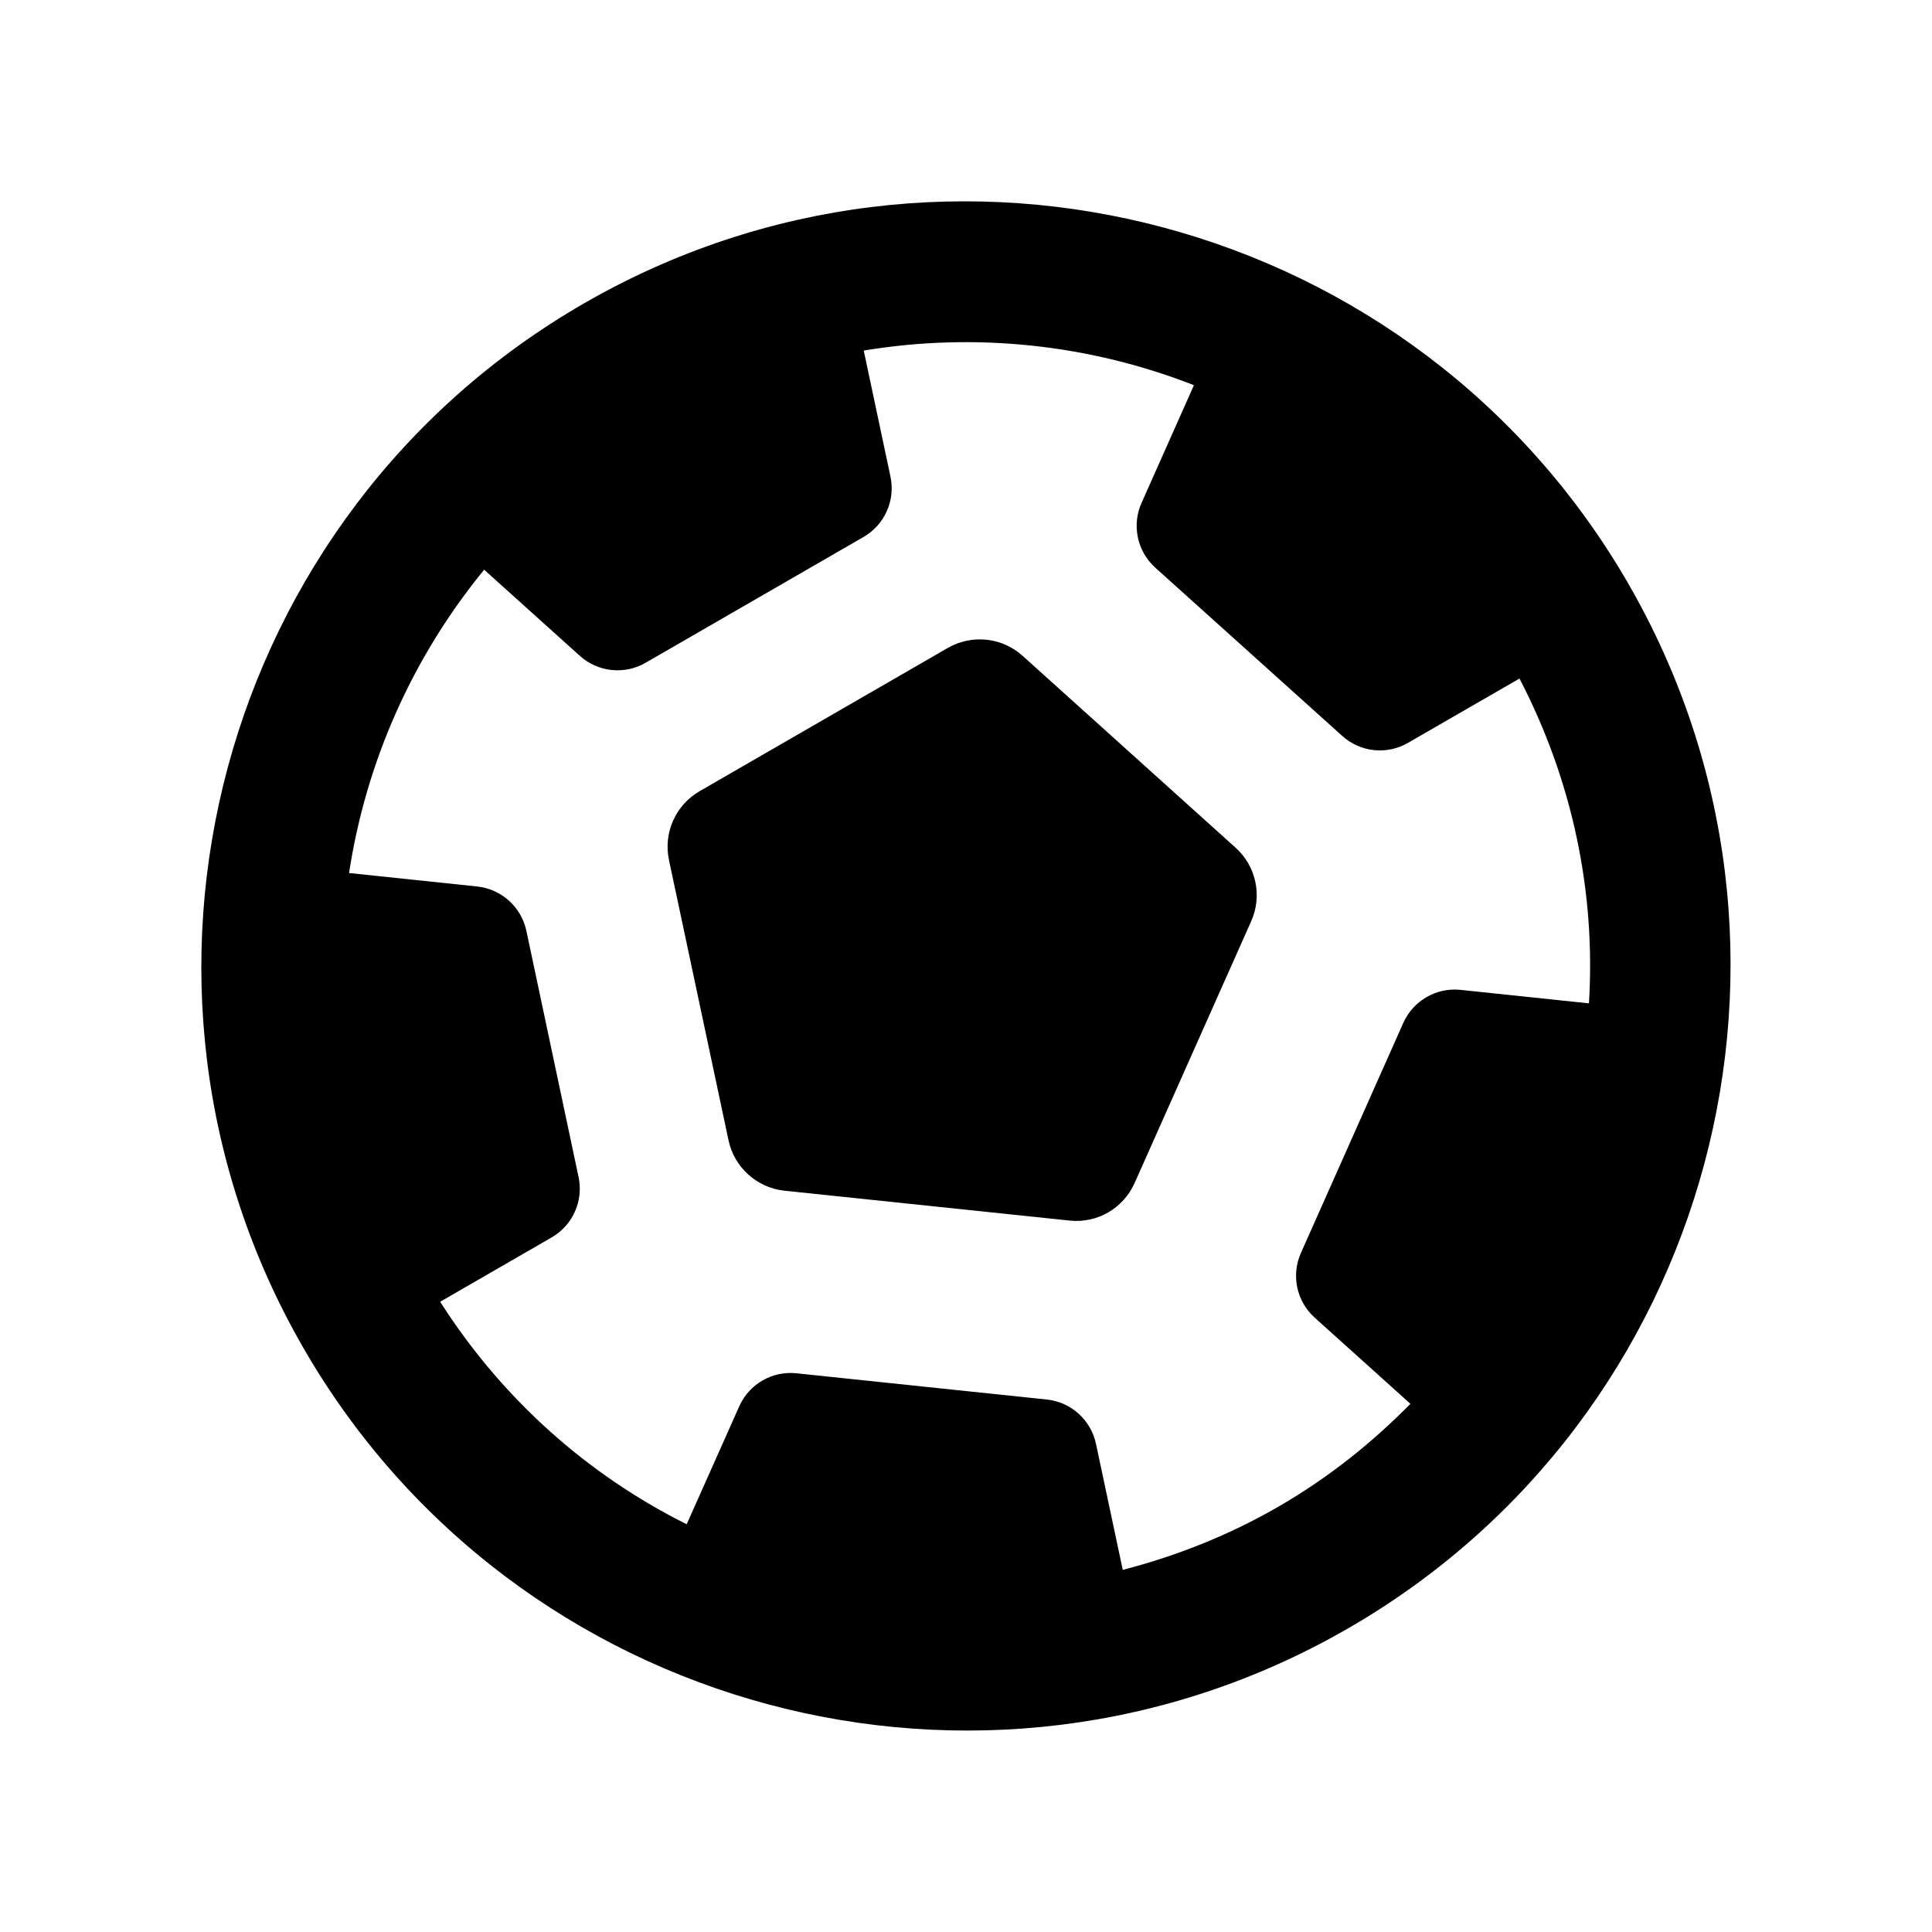
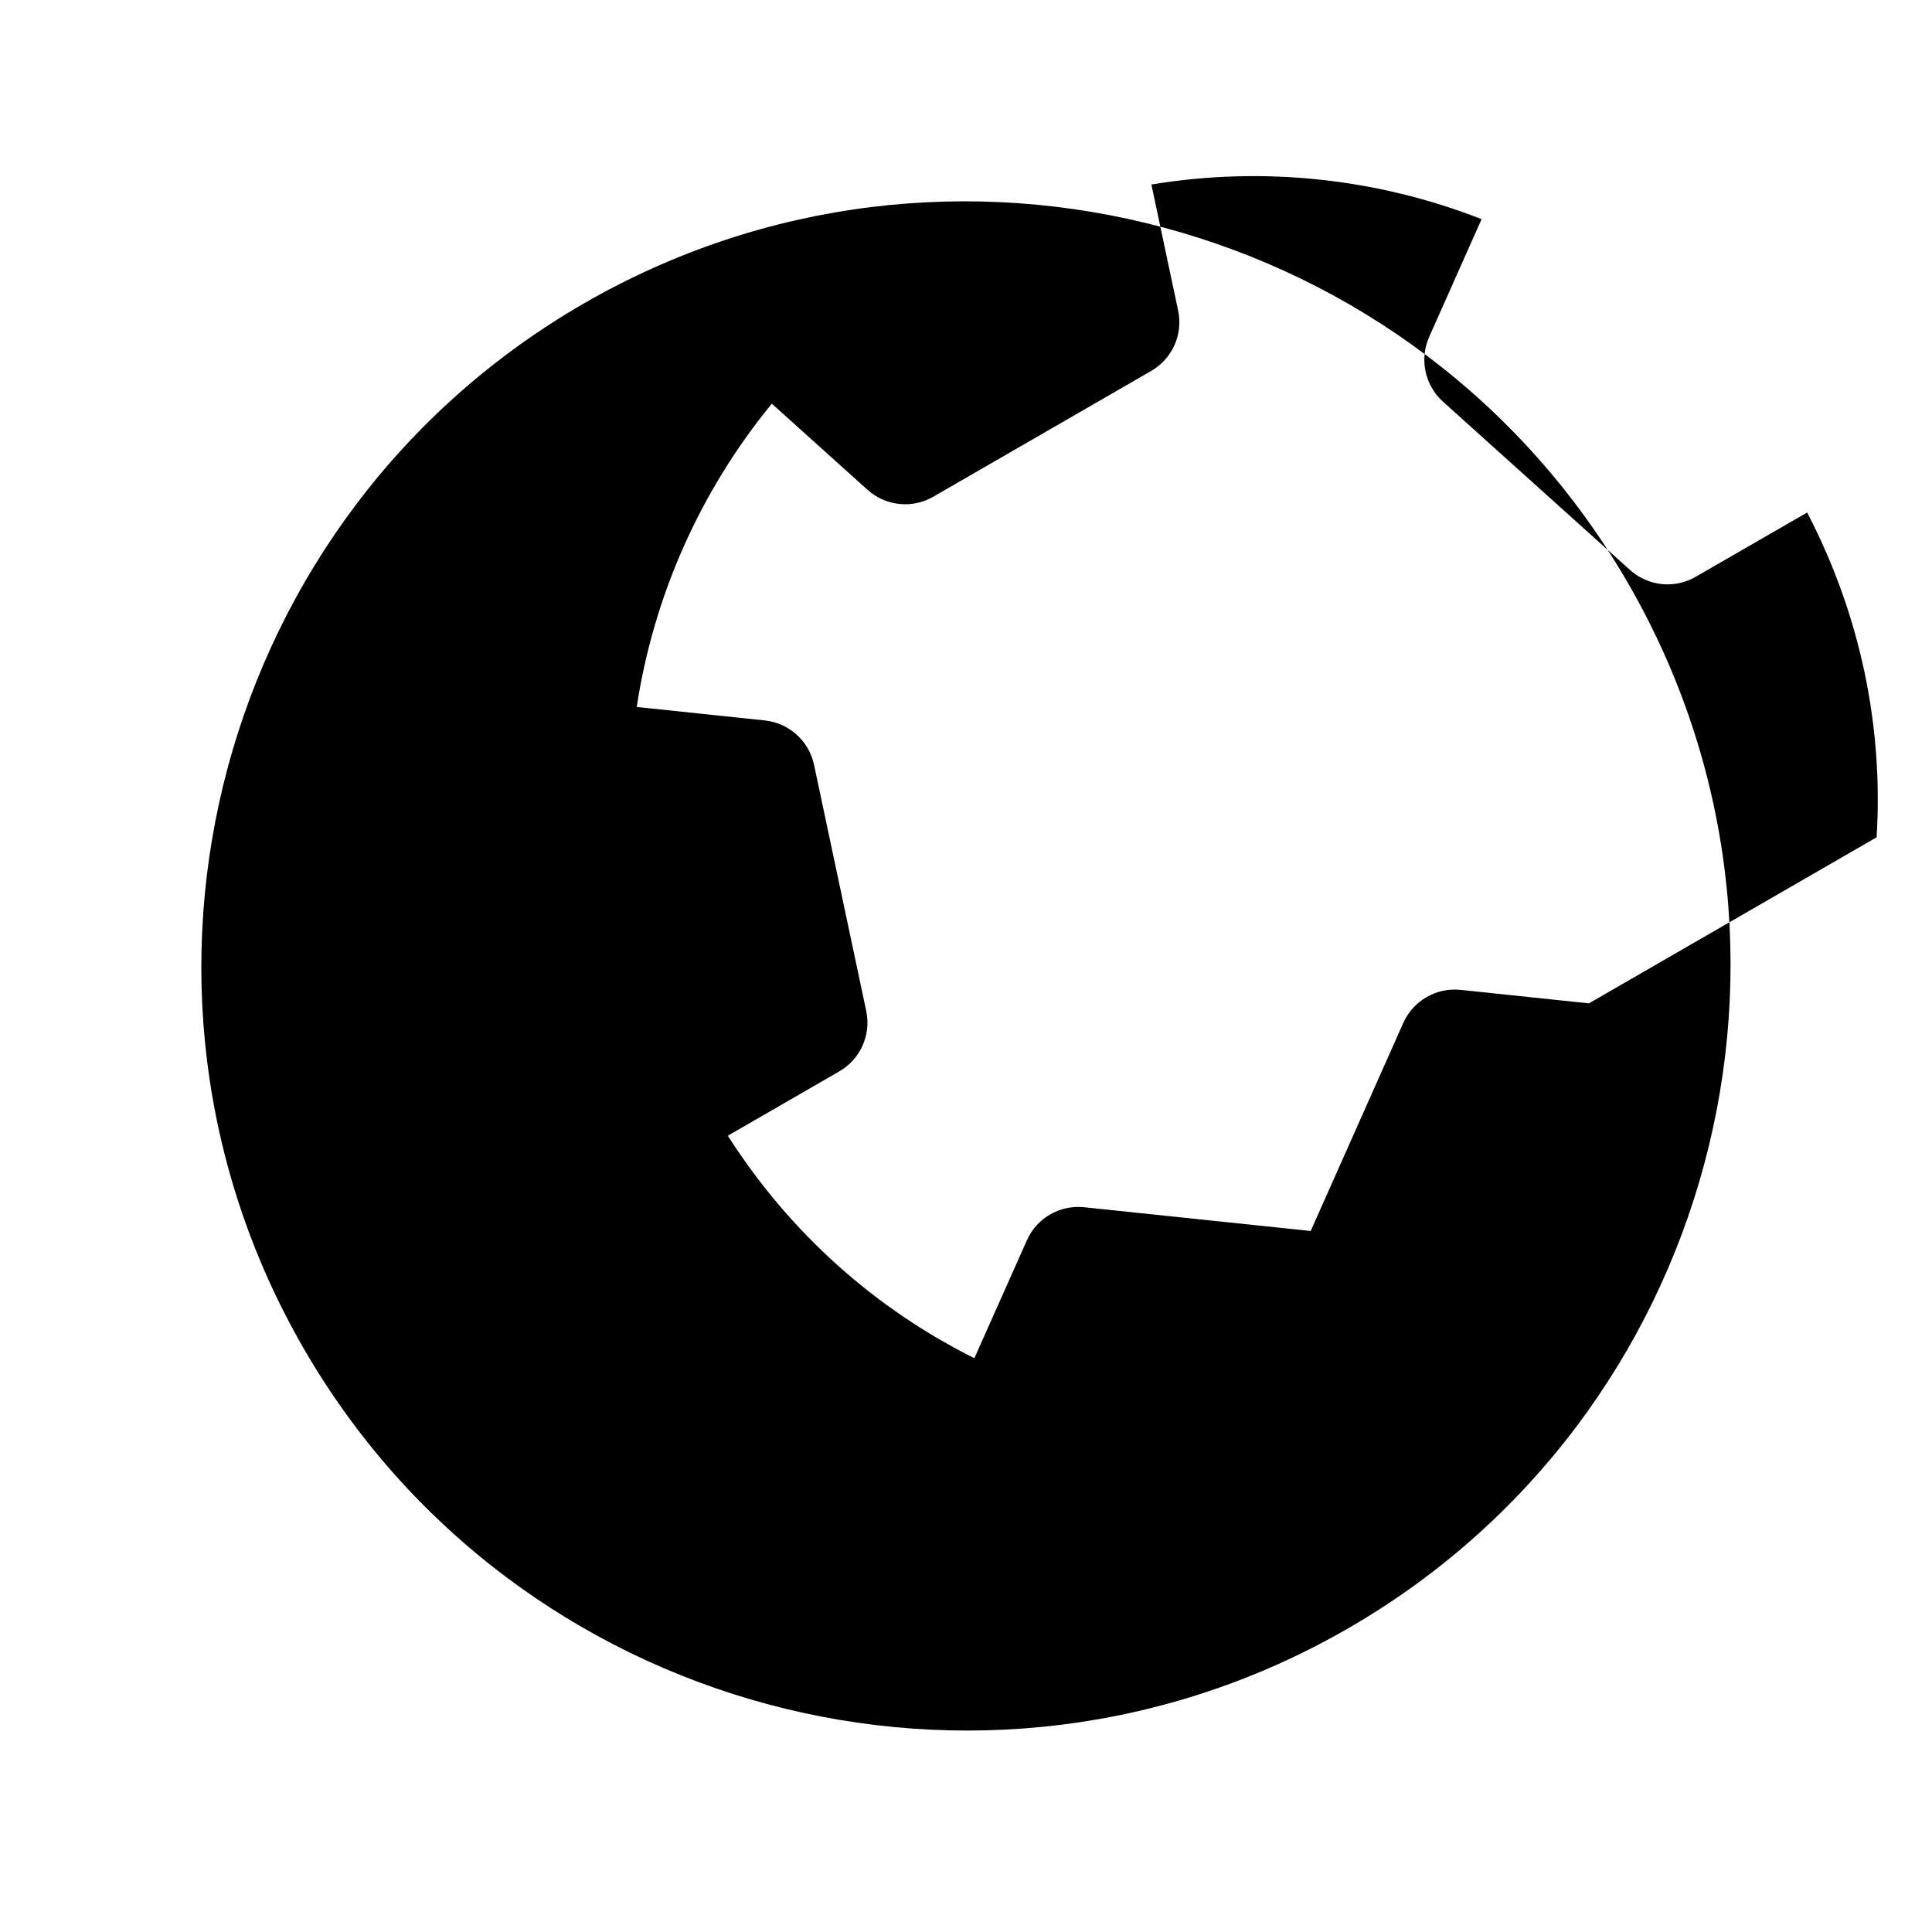
<svg xmlns="http://www.w3.org/2000/svg" fill="#000000" width="800px" height="800px" version="1.1" viewBox="144 144 512 512">
  <g>
-     <path d="m575.51 298.65c-55.891-96.777-180.08-130.06-276.86-74.188-96.777 55.891-130.06 180.08-74.188 276.86 55.875 96.777 180.08 130.06 276.84 74.188 96.797-55.859 130.08-180.06 74.203-276.86zm-10.422 111.25-34.039-3.574c-6.406-0.676-12.547 2.883-15.16 8.754l-27.129 60.961c-2.629 5.887-1.164 12.801 3.621 17.129l25.395 22.859c-10.219 10.375-21.836 19.68-35.062 27.301-13.211 7.621-27.062 13.051-41.172 16.703l-7.102-33.441c-1.34-6.281-6.613-11.035-13.004-11.699l-66.359-6.957c-6.422-0.676-12.531 2.852-15.16 8.738l-13.934 31.27c-25.992-12.957-48.742-32.953-65.336-58.961l29.566-17.066c5.574-3.211 8.453-9.684 7.117-15.98l-13.84-65.289c-1.355-6.297-6.598-11.02-13.004-11.715l-33.977-3.574c4.441-29.254 16.719-57.105 35.801-80.375l25.379 22.844c4.785 4.297 11.809 5.039 17.383 1.828l57.797-33.363c5.574-3.227 8.453-9.668 7.117-15.98l-7.086-33.41c29.691-4.914 59.938-1.621 87.504 9.18l-13.887 31.203c-2.629 5.887-1.148 12.816 3.621 17.129l49.594 44.633c4.801 4.312 11.809 5.055 17.383 1.828l29.566-17.051c14.25 27.398 20.203 57.078 18.406 86.078z" />
-     <path d="m415 317.8c-5.465-4.93-13.461-5.746-19.82-2.094l-65.793 37.977c-6.344 3.668-9.621 11.02-8.109 18.199l15.793 74.328c1.527 7.18 7.527 12.547 14.785 13.336l75.586 7.918c3.621 0.395 7.211-0.41 10.234-2.156 3.023-1.746 5.512-4.441 7.008-7.793l30.906-69.398c2.977-6.707 1.309-14.578-4.156-19.477z" />
+     <path d="m575.51 298.65c-55.891-96.777-180.08-130.06-276.86-74.188-96.777 55.891-130.06 180.08-74.188 276.86 55.875 96.777 180.08 130.06 276.84 74.188 96.797-55.859 130.08-180.06 74.203-276.86zm-10.422 111.25-34.039-3.574c-6.406-0.676-12.547 2.883-15.16 8.754l-27.129 60.961c-2.629 5.887-1.164 12.801 3.621 17.129l25.395 22.859l-7.102-33.441c-1.34-6.281-6.613-11.035-13.004-11.699l-66.359-6.957c-6.422-0.676-12.531 2.852-15.16 8.738l-13.934 31.27c-25.992-12.957-48.742-32.953-65.336-58.961l29.566-17.066c5.574-3.211 8.453-9.684 7.117-15.98l-13.84-65.289c-1.355-6.297-6.598-11.02-13.004-11.715l-33.977-3.574c4.441-29.254 16.719-57.105 35.801-80.375l25.379 22.844c4.785 4.297 11.809 5.039 17.383 1.828l57.797-33.363c5.574-3.227 8.453-9.668 7.117-15.98l-7.086-33.41c29.691-4.914 59.938-1.621 87.504 9.18l-13.887 31.203c-2.629 5.887-1.148 12.816 3.621 17.129l49.594 44.633c4.801 4.312 11.809 5.055 17.383 1.828l29.566-17.051c14.25 27.398 20.203 57.078 18.406 86.078z" />
  </g>
</svg>